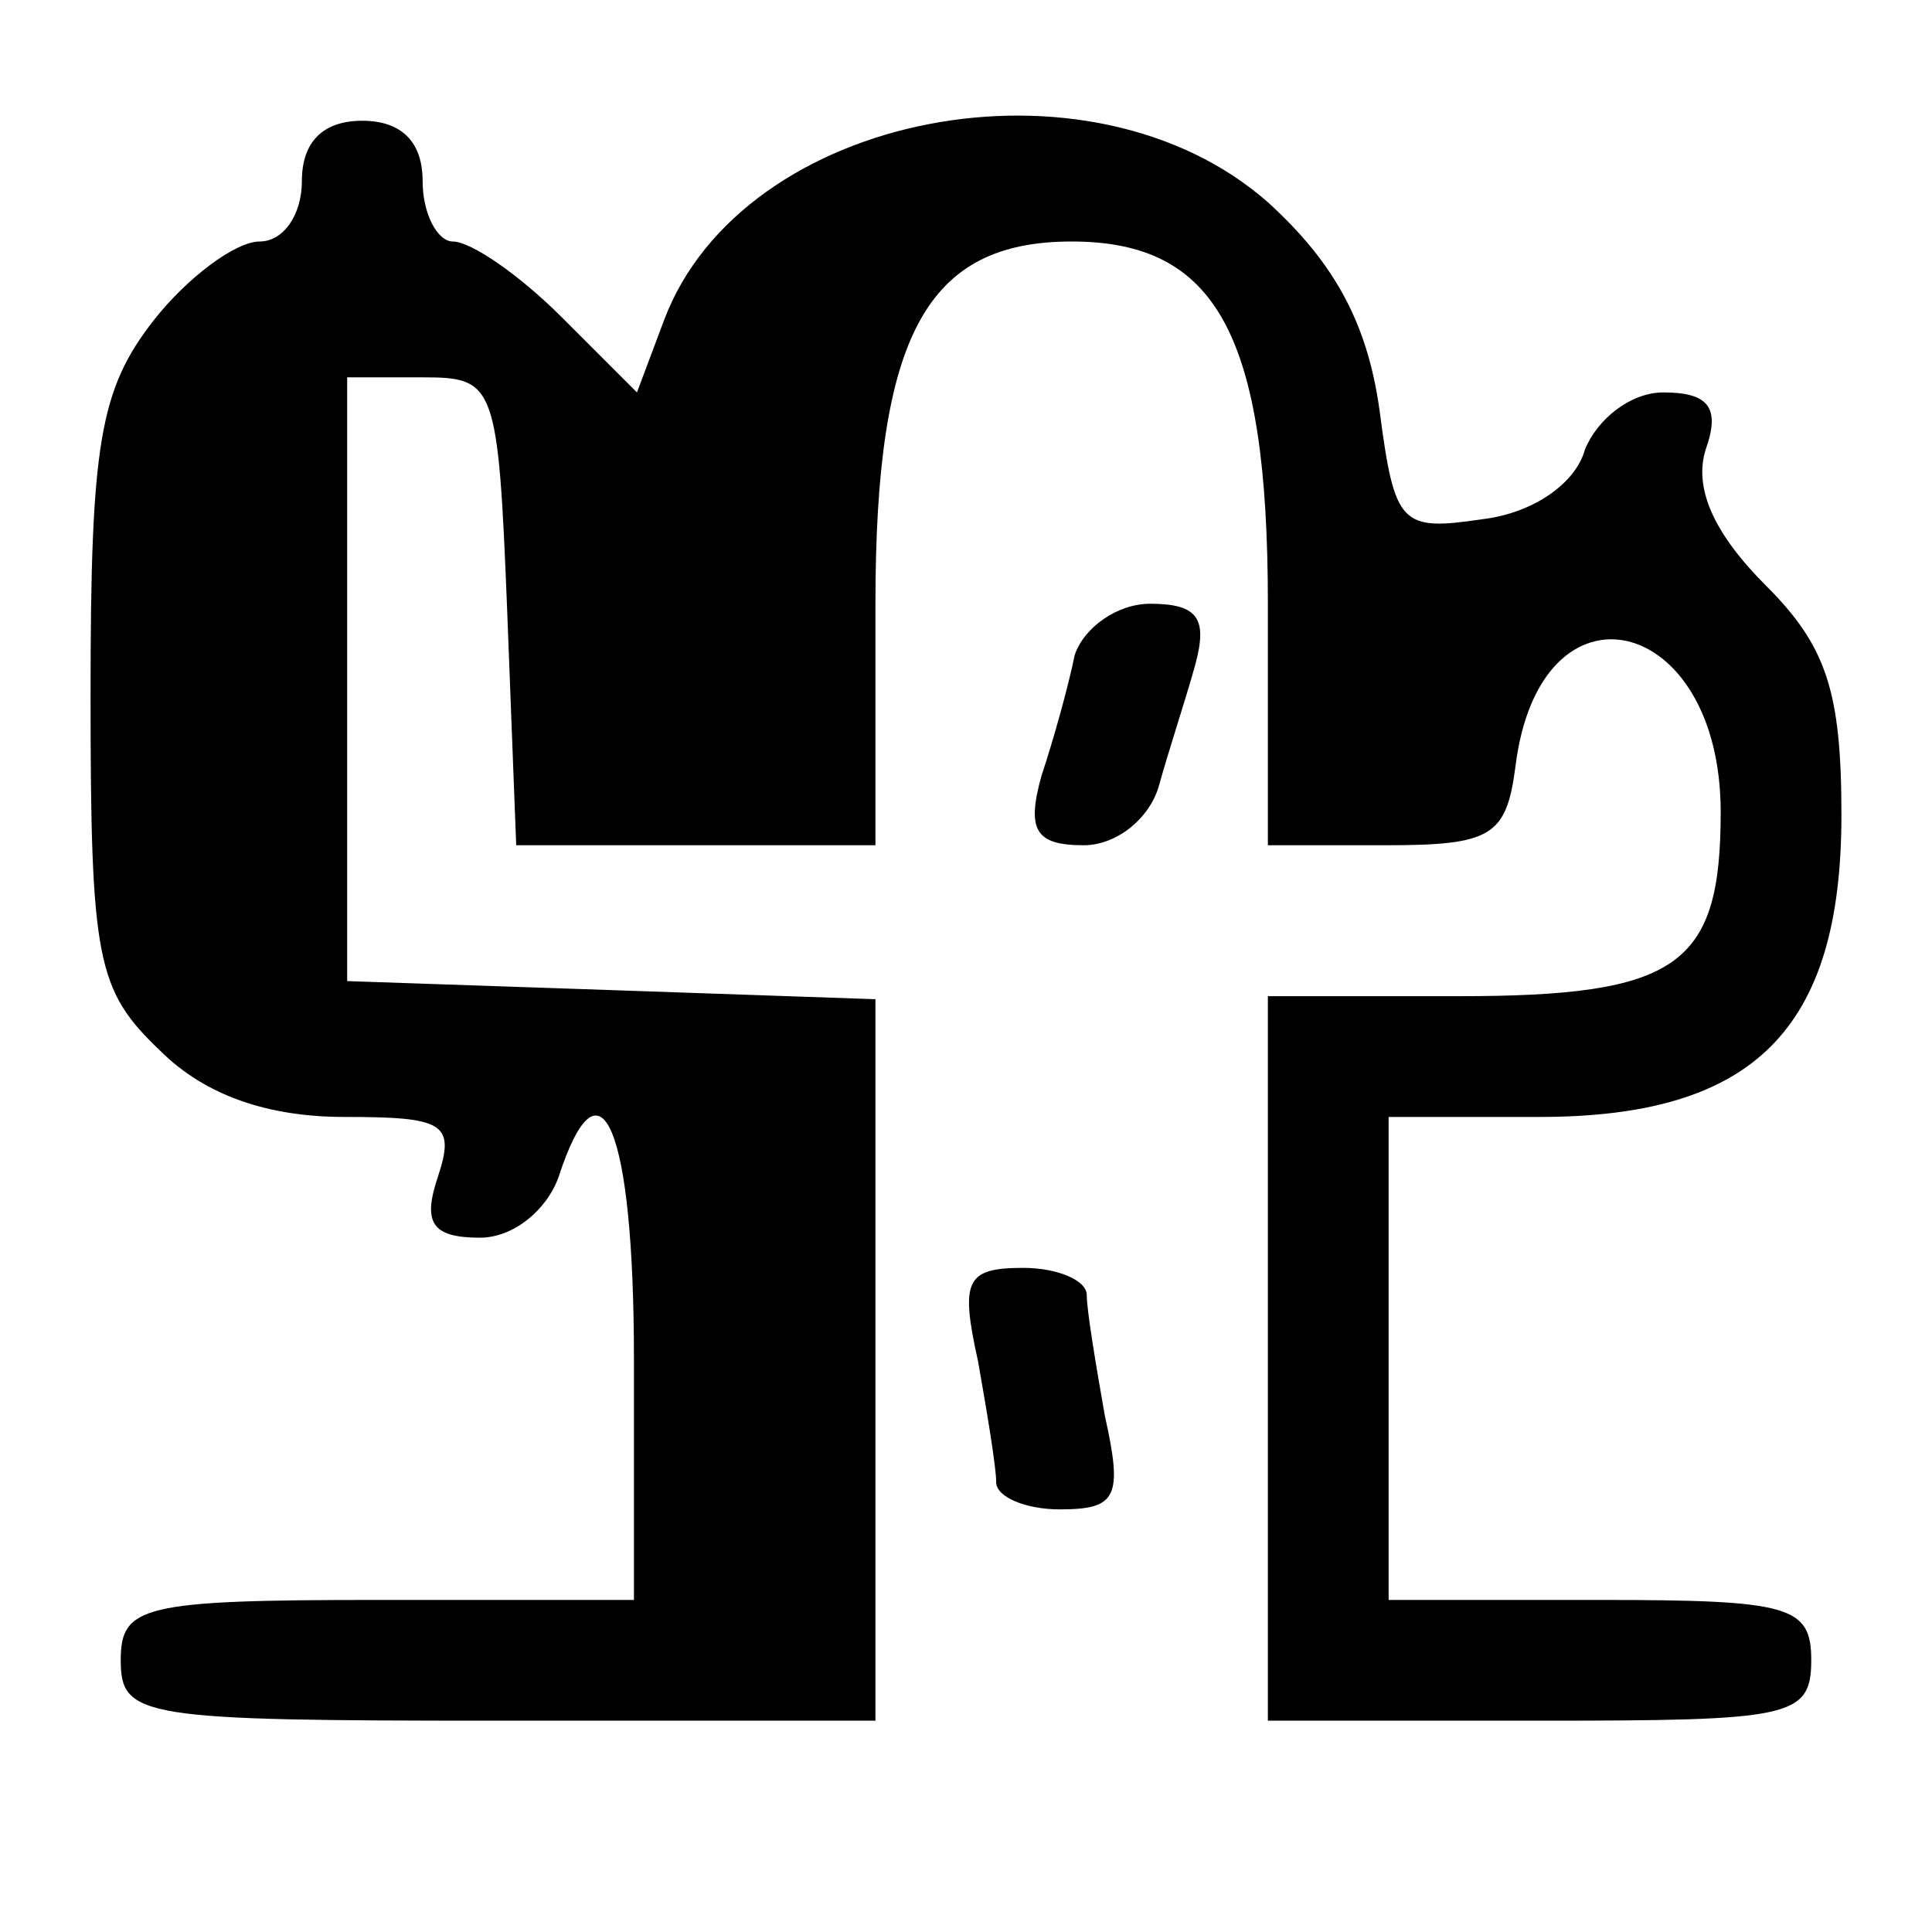
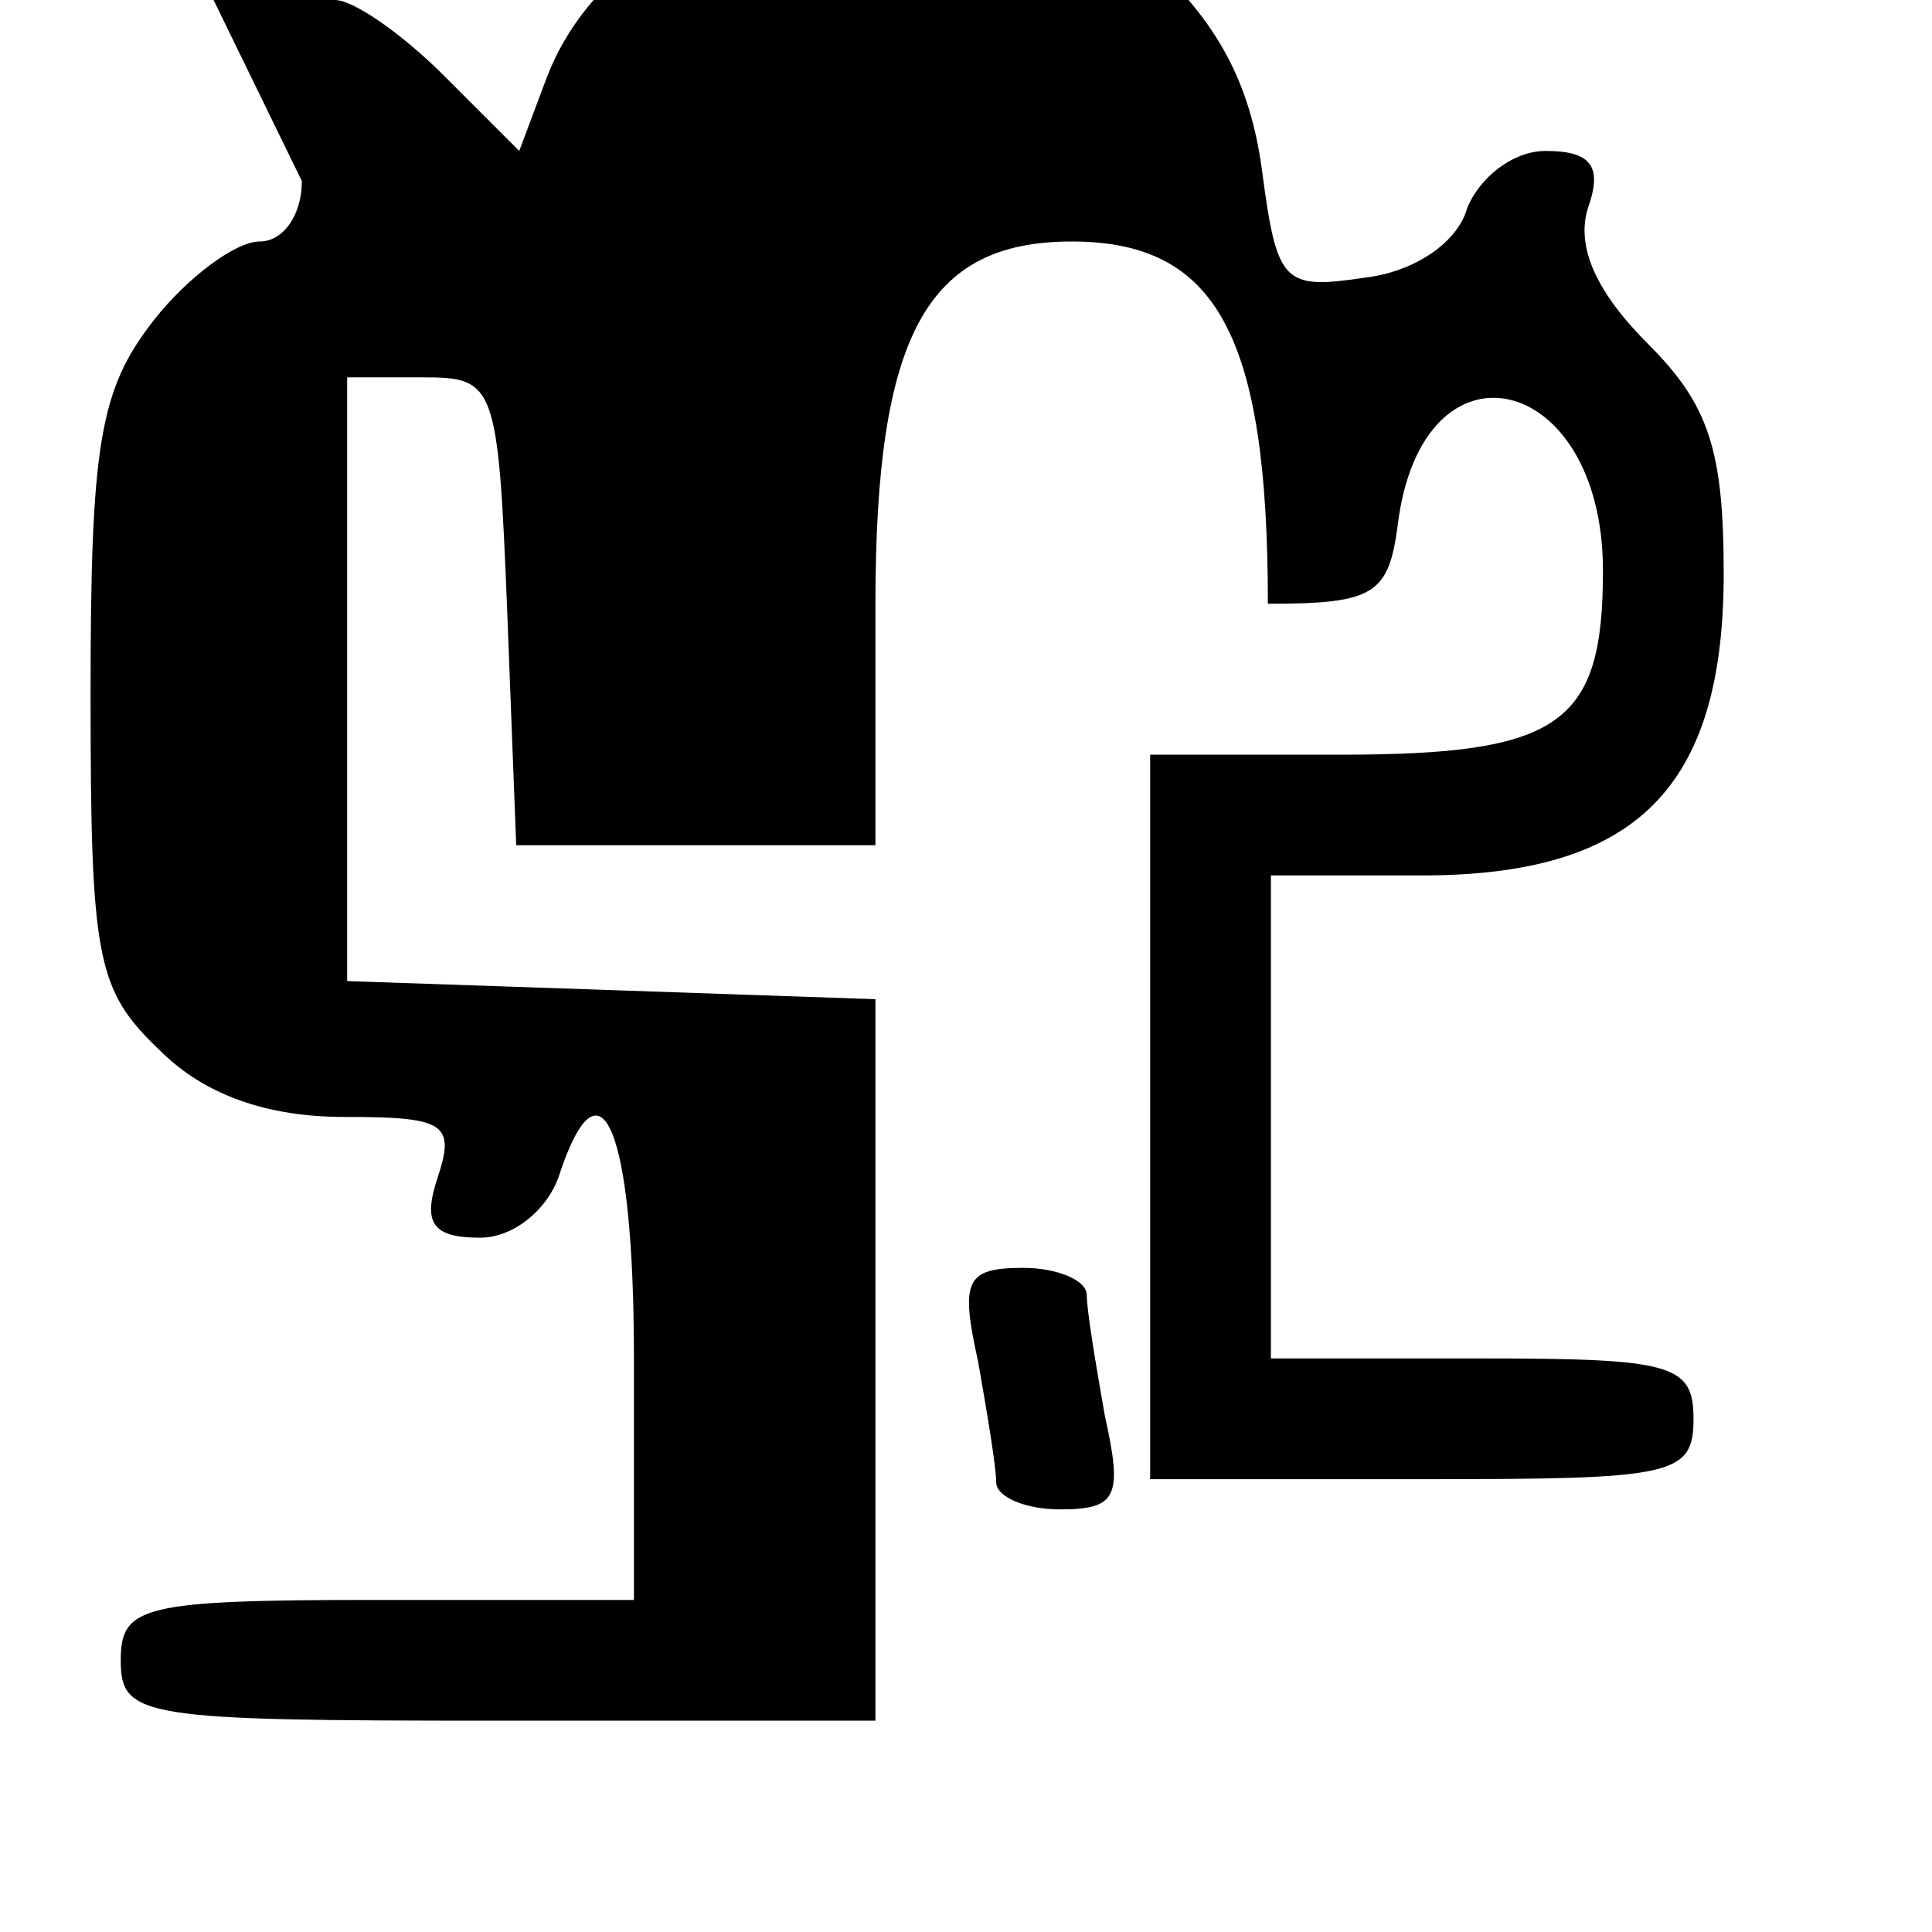
<svg xmlns="http://www.w3.org/2000/svg" version="1.0" width="64pt" height="64pt" viewBox="0 0 64 64" preserveAspectRatio="xMidYMid meet">
  <g transform="translate(0,64) scale(0.1,-0.1)" fill="#000000" stroke="none">
-     <path d="M100 580 c0 -11 -6 -20 -14 -20 -8 0 -24 -12 -35 -26 -18 -23 -21 -41 -21 -124 0 -88 2 -98 23 -118 15 -15 36 -22 61 -22 33 0 37 -2 31 -20 -5 -15 -2 -20 14 -20 11 0 22 9 26 20 14 43 25 16 25 -60 l0 -80 -85 0 c-78 0 -85 -2 -85 -20 0 -19 7 -20 125 -20 l125 0 0 120 0 119 -87 3 -88 3 0 100 0 100 25 0 c24 0 25 -2 28 -77 l3 -78 59 0 60 0 0 80 c0 89 17 120 65 120 48 0 65 -31 65 -120 l0 -80 39 0 c35 0 40 3 43 26 8 65 68 51 68 -15 0 -51 -14 -61 -87 -61 l-63 0 0 -120 0 -120 90 0 c83 0 90 1 90 20 0 18 -7 20 -70 20 l-70 0 0 80 0 80 50 0 c71 0 100 29 100 100 0 41 -5 56 -25 76 -17 17 -24 32 -20 45 5 14 1 19 -14 19 -11 0 -22 -9 -26 -19 -3 -11 -17 -21 -34 -23 -27 -4 -29 -2 -34 36 -4 29 -15 49 -37 69 -59 52 -174 30 -200 -39 l-9 -24 -25 25 c-14 14 -30 25 -36 25 -5 0 -10 9 -10 20 0 13 -7 20 -20 20 -13 0 -20 -7 -20 -20z" />
-     <path d="M356 423 c-2 -10 -7 -28 -11 -40 -5 -18 -2 -23 14 -23 11 0 22 9 25 20 3 11 9 29 12 40 4 15 1 20 -15 20 -11 0 -22 -8 -25 -17z" />
+     <path d="M100 580 c0 -11 -6 -20 -14 -20 -8 0 -24 -12 -35 -26 -18 -23 -21 -41 -21 -124 0 -88 2 -98 23 -118 15 -15 36 -22 61 -22 33 0 37 -2 31 -20 -5 -15 -2 -20 14 -20 11 0 22 9 26 20 14 43 25 16 25 -60 l0 -80 -85 0 c-78 0 -85 -2 -85 -20 0 -19 7 -20 125 -20 l125 0 0 120 0 119 -87 3 -88 3 0 100 0 100 25 0 c24 0 25 -2 28 -77 l3 -78 59 0 60 0 0 80 c0 89 17 120 65 120 48 0 65 -31 65 -120 c35 0 40 3 43 26 8 65 68 51 68 -15 0 -51 -14 -61 -87 -61 l-63 0 0 -120 0 -120 90 0 c83 0 90 1 90 20 0 18 -7 20 -70 20 l-70 0 0 80 0 80 50 0 c71 0 100 29 100 100 0 41 -5 56 -25 76 -17 17 -24 32 -20 45 5 14 1 19 -14 19 -11 0 -22 -9 -26 -19 -3 -11 -17 -21 -34 -23 -27 -4 -29 -2 -34 36 -4 29 -15 49 -37 69 -59 52 -174 30 -200 -39 l-9 -24 -25 25 c-14 14 -30 25 -36 25 -5 0 -10 9 -10 20 0 13 -7 20 -20 20 -13 0 -20 -7 -20 -20z" />
    <path d="M324 189 c3 -17 6 -35 6 -40 0 -5 10 -9 21 -9 19 0 21 4 15 31 -3 17 -6 35 -6 40 0 5 -10 9 -21 9 -19 0 -21 -4 -15 -31z" />
  </g>
</svg>